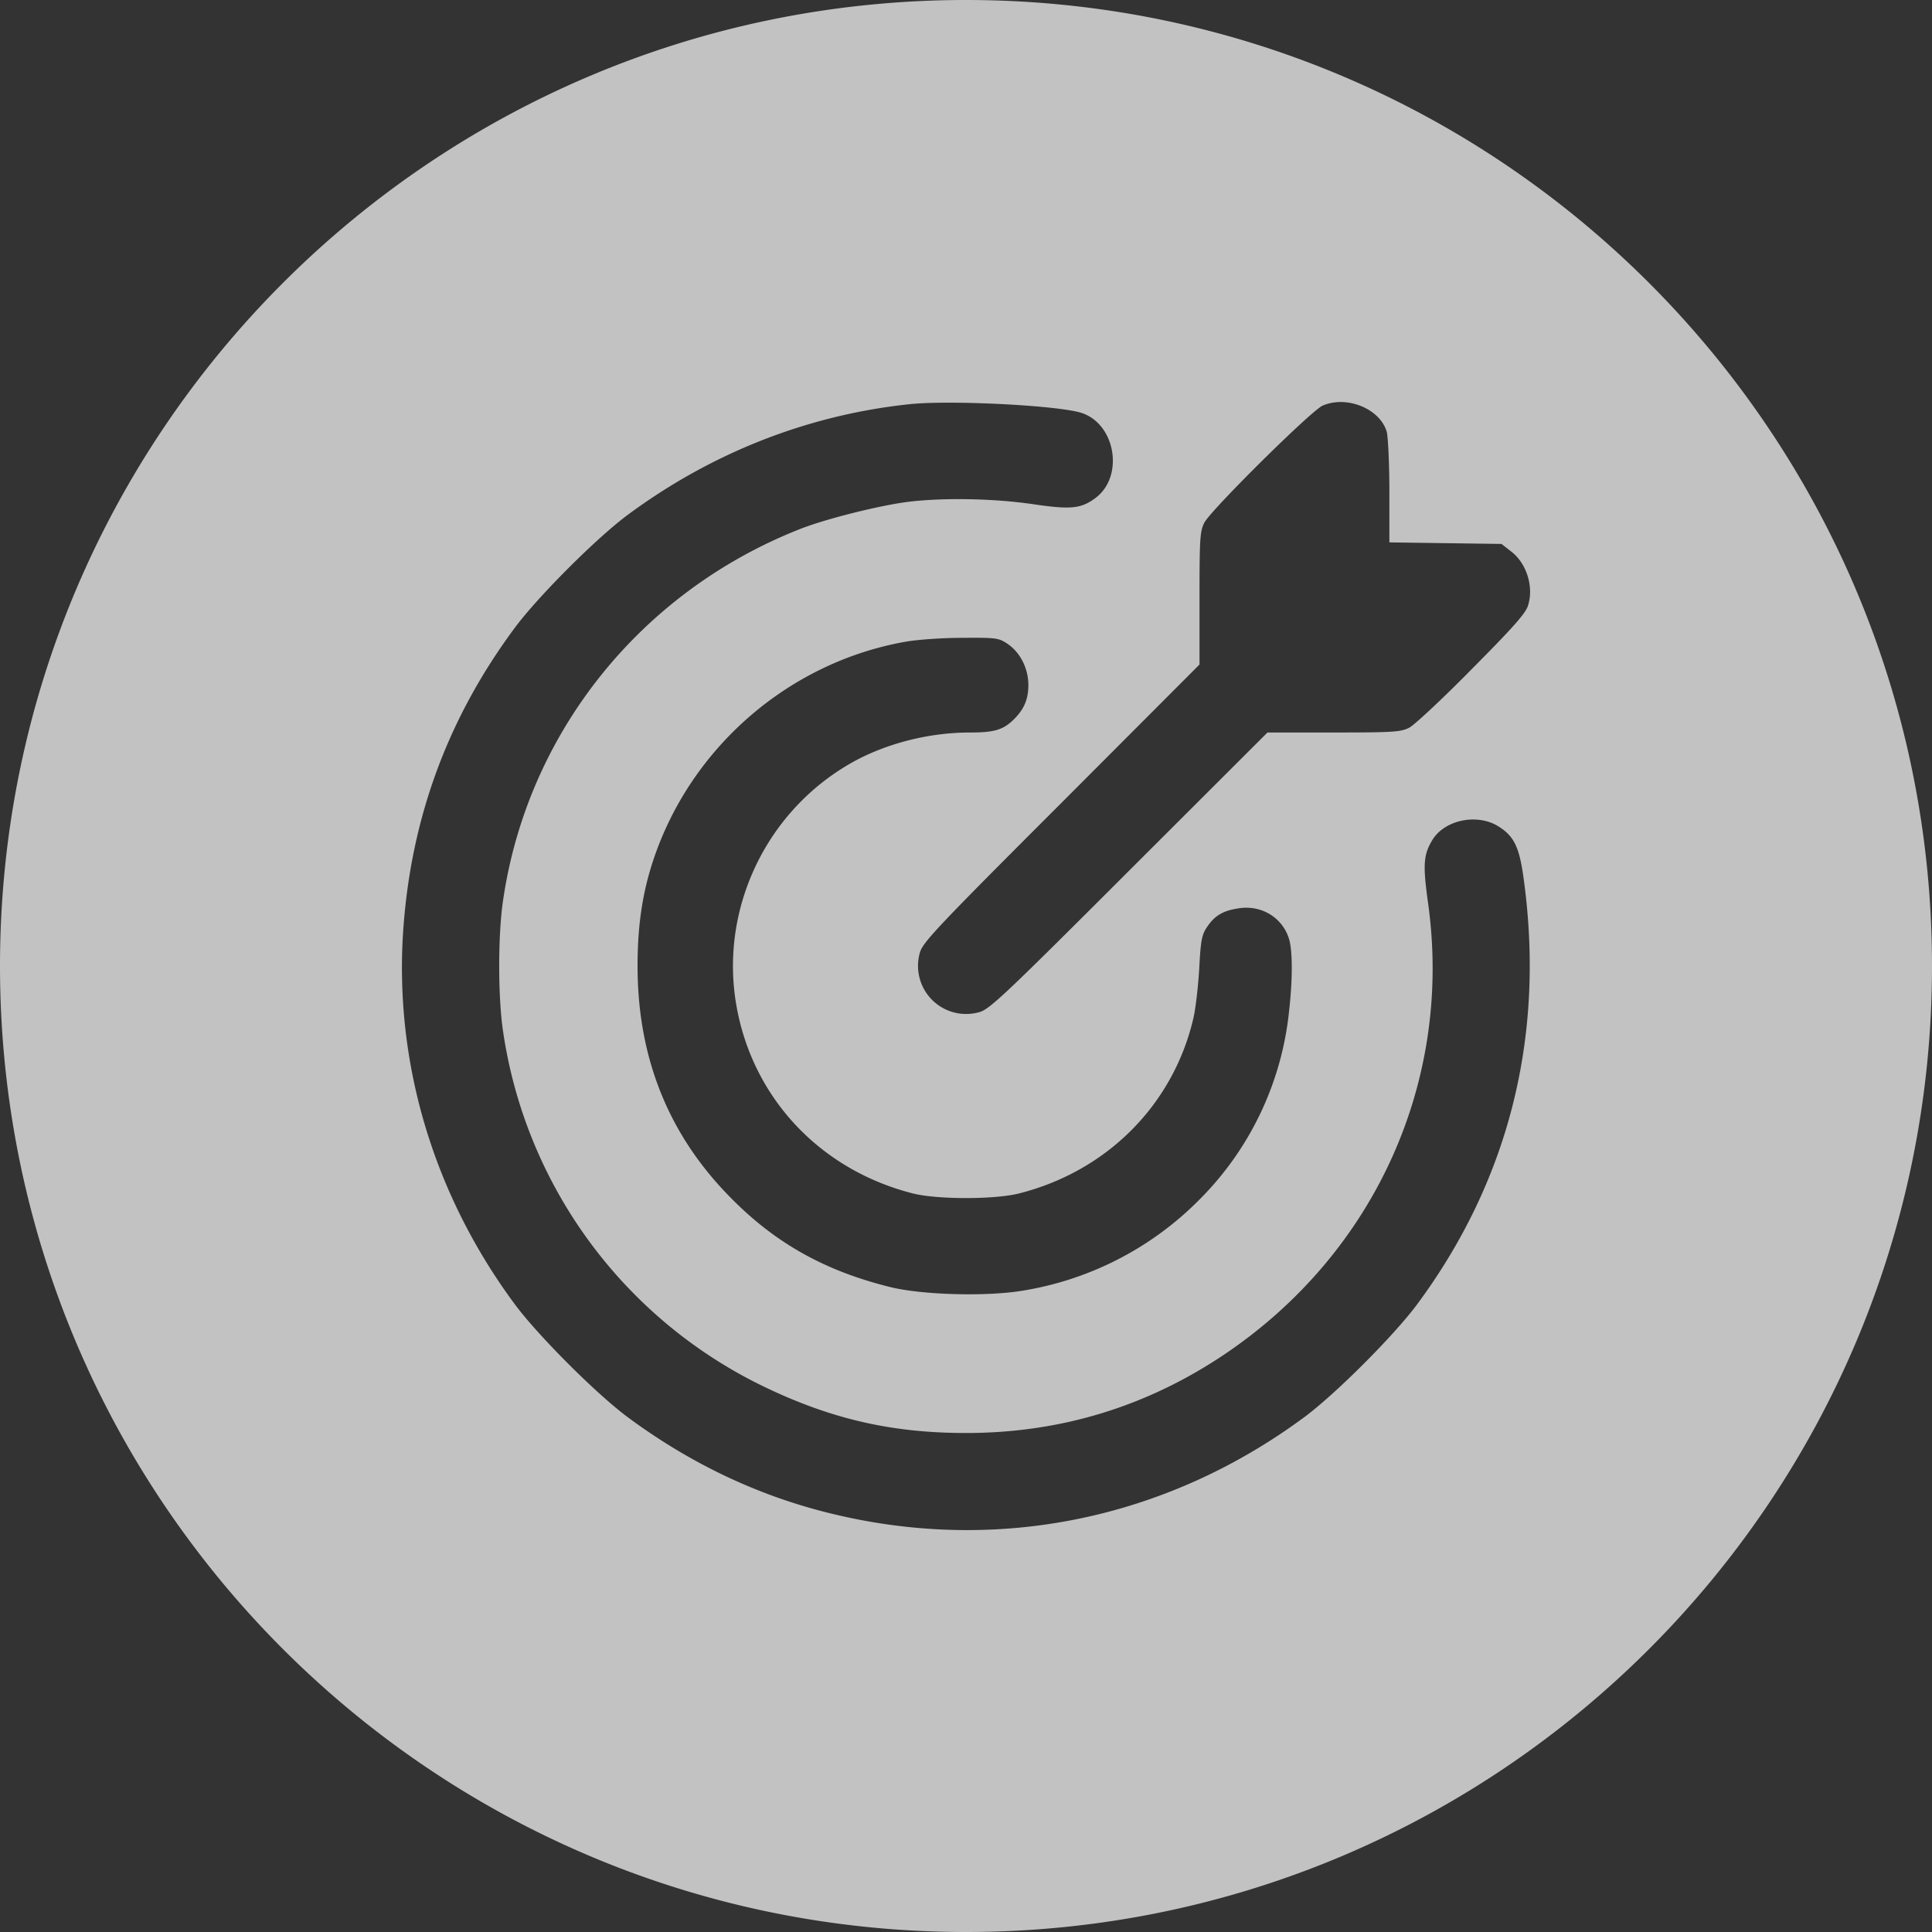
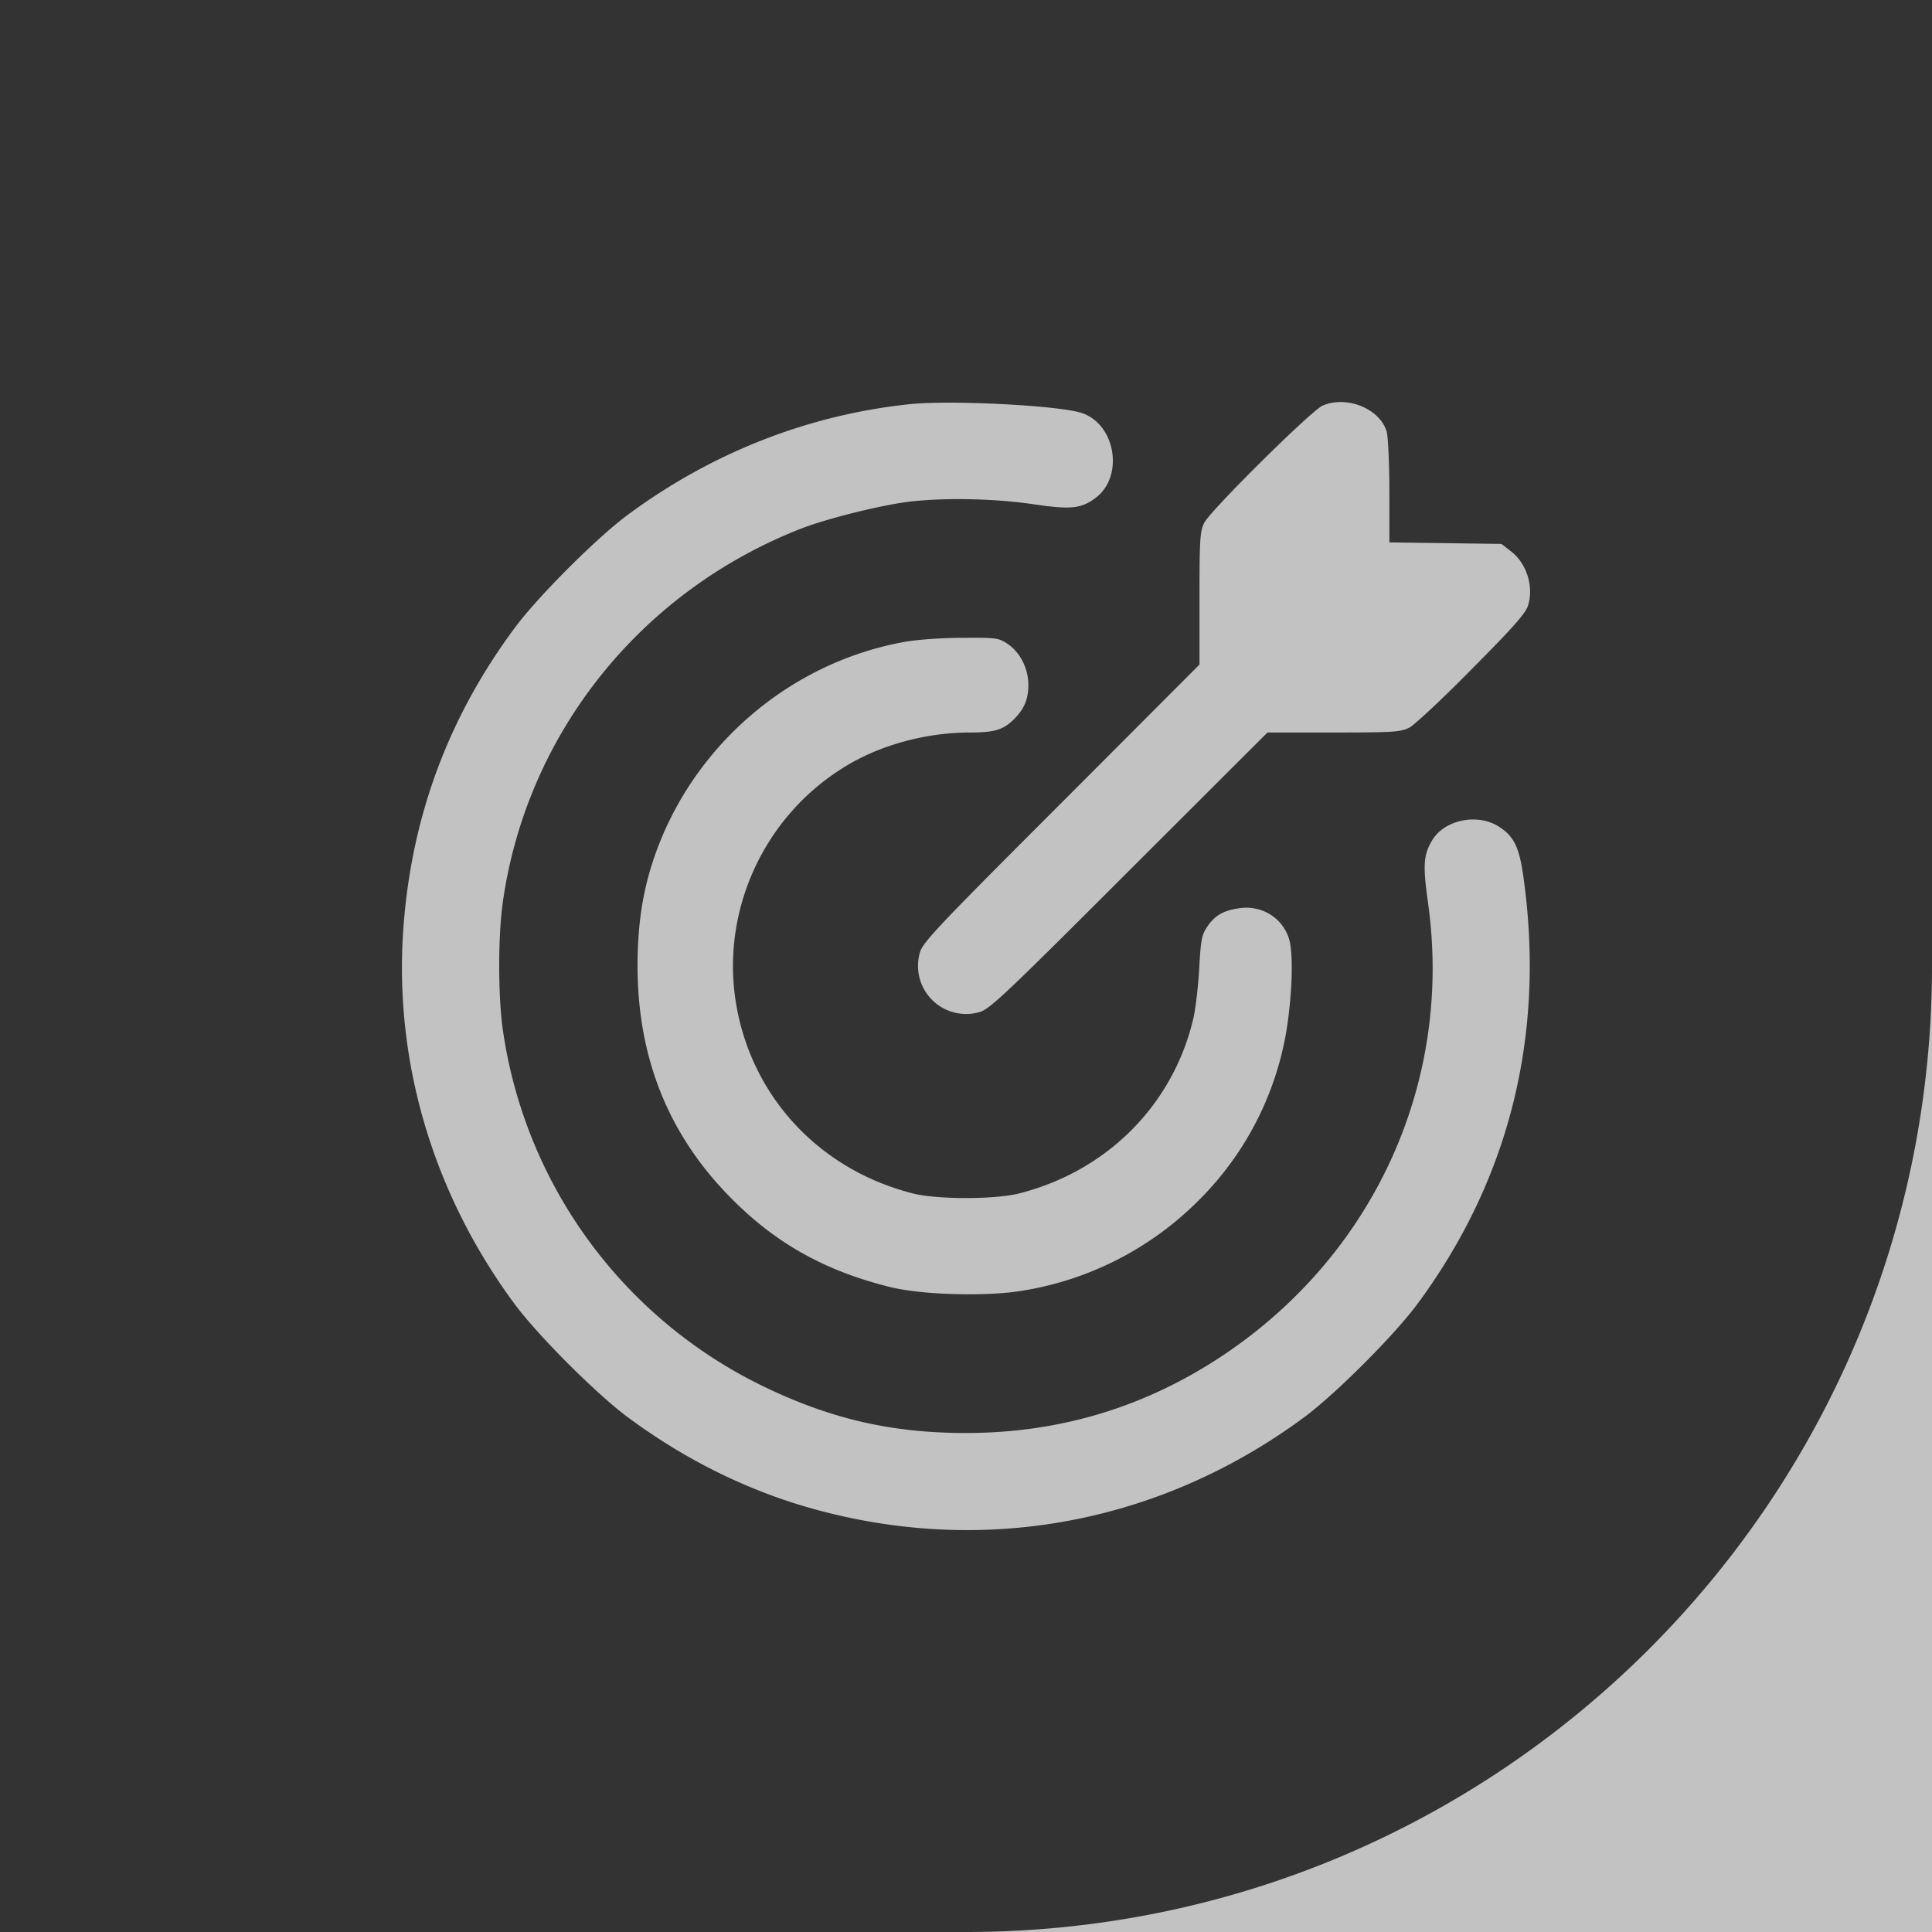
<svg xmlns="http://www.w3.org/2000/svg" width="50" height="50" fill="none">
  <rect width="100%" height="100%" fill="#333333" stroke="none" />
-   <path opacity=".7" fill-rule="evenodd" clip-rule="evenodd" d="M25 50c13.807 0 25-11.193 25-25S38.807 0 25 0 0 11.193 0 25s11.193 25 25 25Zm6.169-36.475c.18-.338 2.769-2.902 3.061-3.028.631-.272 1.494.087 1.66.684.033.133.067.83.067 1.547v1.309l1.447.02 1.455.02.245.192c.406.306.598.923.439 1.408-.06.2-.412.59-1.455 1.64-.75.764-1.48 1.441-1.613 1.514-.226.113-.399.126-1.96.126h-1.713l-3.585 3.58c-3.215 3.214-3.613 3.592-3.879 3.659a1.245 1.245 0 0 1-1.534-1.534c.067-.266.445-.664 3.66-3.878l3.579-3.586v-1.714c0-1.56.013-1.733.126-1.959Zm-14.935-.192c2.185-1.62 4.695-2.603 7.338-2.876 1.09-.106 3.912.04 4.45.24.856.312 1.062 1.633.338 2.184-.378.286-.644.313-1.633.166-1.003-.146-2.298-.172-3.221-.06-.744.094-2.158.445-2.836.718-4.13 1.64-7.039 5.306-7.656 9.635-.126.89-.126 2.424 0 3.314a12.169 12.169 0 0 0 6.767 9.237c1.74.837 3.307 1.195 5.22 1.195 2.436 0 4.66-.677 6.673-2.025 3.918-2.63 5.937-7.105 5.28-11.72-.134-.97-.114-1.223.119-1.608.325-.524 1.175-.69 1.72-.338.405.259.538.55.65 1.427.538 4.031-.405 7.75-2.775 10.944-.605.81-2.092 2.298-2.902 2.902-3.613 2.676-8.035 3.566-12.358 2.477-1.833-.458-3.573-1.288-5.174-2.477-.81-.604-2.297-2.092-2.902-2.902-2.138-2.882-3.154-6.335-2.888-9.808.219-2.869 1.175-5.419 2.888-7.723.605-.81 2.092-2.298 2.902-2.902Zm7.205 3.274c-3.014.531-5.551 2.723-6.527 5.638-.286.857-.412 1.706-.412 2.756 0 2.397.817 4.41 2.457 6.043 1.136 1.142 2.404 1.846 4.05 2.257.818.213 2.53.26 3.467.1a8.296 8.296 0 0 0 4.536-2.324 8.056 8.056 0 0 0 2.35-4.9c.093-.804.093-1.535.007-1.854-.16-.564-.71-.91-1.308-.816-.405.06-.618.185-.817.478-.14.206-.166.338-.206 1.076-.026.458-.093 1.042-.152 1.294-.525 2.245-2.245 3.965-4.53 4.536-.63.153-2.078.153-2.709 0-2.41-.604-4.17-2.47-4.588-4.874-.419-2.398.684-4.855 2.769-6.15.916-.577 2.125-.91 3.28-.91.618 0 .844-.066 1.11-.318.278-.266.398-.531.398-.91 0-.425-.206-.837-.532-1.062-.239-.16-.292-.166-1.182-.16-.51 0-1.168.047-1.46.1Z" fill="#fff" />
+   <path opacity=".7" fill-rule="evenodd" clip-rule="evenodd" d="M25 50c13.807 0 25-11.193 25-25s11.193 25 25 25Zm6.169-36.475c.18-.338 2.769-2.902 3.061-3.028.631-.272 1.494.087 1.66.684.033.133.067.83.067 1.547v1.309l1.447.02 1.455.02.245.192c.406.306.598.923.439 1.408-.06.2-.412.59-1.455 1.64-.75.764-1.48 1.441-1.613 1.514-.226.113-.399.126-1.96.126h-1.713l-3.585 3.58c-3.215 3.214-3.613 3.592-3.879 3.659a1.245 1.245 0 0 1-1.534-1.534c.067-.266.445-.664 3.66-3.878l3.579-3.586v-1.714c0-1.56.013-1.733.126-1.959Zm-14.935-.192c2.185-1.62 4.695-2.603 7.338-2.876 1.09-.106 3.912.04 4.45.24.856.312 1.062 1.633.338 2.184-.378.286-.644.313-1.633.166-1.003-.146-2.298-.172-3.221-.06-.744.094-2.158.445-2.836.718-4.13 1.64-7.039 5.306-7.656 9.635-.126.89-.126 2.424 0 3.314a12.169 12.169 0 0 0 6.767 9.237c1.74.837 3.307 1.195 5.22 1.195 2.436 0 4.66-.677 6.673-2.025 3.918-2.63 5.937-7.105 5.28-11.72-.134-.97-.114-1.223.119-1.608.325-.524 1.175-.69 1.72-.338.405.259.538.55.65 1.427.538 4.031-.405 7.75-2.775 10.944-.605.81-2.092 2.298-2.902 2.902-3.613 2.676-8.035 3.566-12.358 2.477-1.833-.458-3.573-1.288-5.174-2.477-.81-.604-2.297-2.092-2.902-2.902-2.138-2.882-3.154-6.335-2.888-9.808.219-2.869 1.175-5.419 2.888-7.723.605-.81 2.092-2.298 2.902-2.902Zm7.205 3.274c-3.014.531-5.551 2.723-6.527 5.638-.286.857-.412 1.706-.412 2.756 0 2.397.817 4.41 2.457 6.043 1.136 1.142 2.404 1.846 4.05 2.257.818.213 2.53.26 3.467.1a8.296 8.296 0 0 0 4.536-2.324 8.056 8.056 0 0 0 2.35-4.9c.093-.804.093-1.535.007-1.854-.16-.564-.71-.91-1.308-.816-.405.06-.618.185-.817.478-.14.206-.166.338-.206 1.076-.026.458-.093 1.042-.152 1.294-.525 2.245-2.245 3.965-4.53 4.536-.63.153-2.078.153-2.709 0-2.41-.604-4.17-2.47-4.588-4.874-.419-2.398.684-4.855 2.769-6.15.916-.577 2.125-.91 3.28-.91.618 0 .844-.066 1.11-.318.278-.266.398-.531.398-.91 0-.425-.206-.837-.532-1.062-.239-.16-.292-.166-1.182-.16-.51 0-1.168.047-1.46.1Z" fill="#fff" />
</svg>